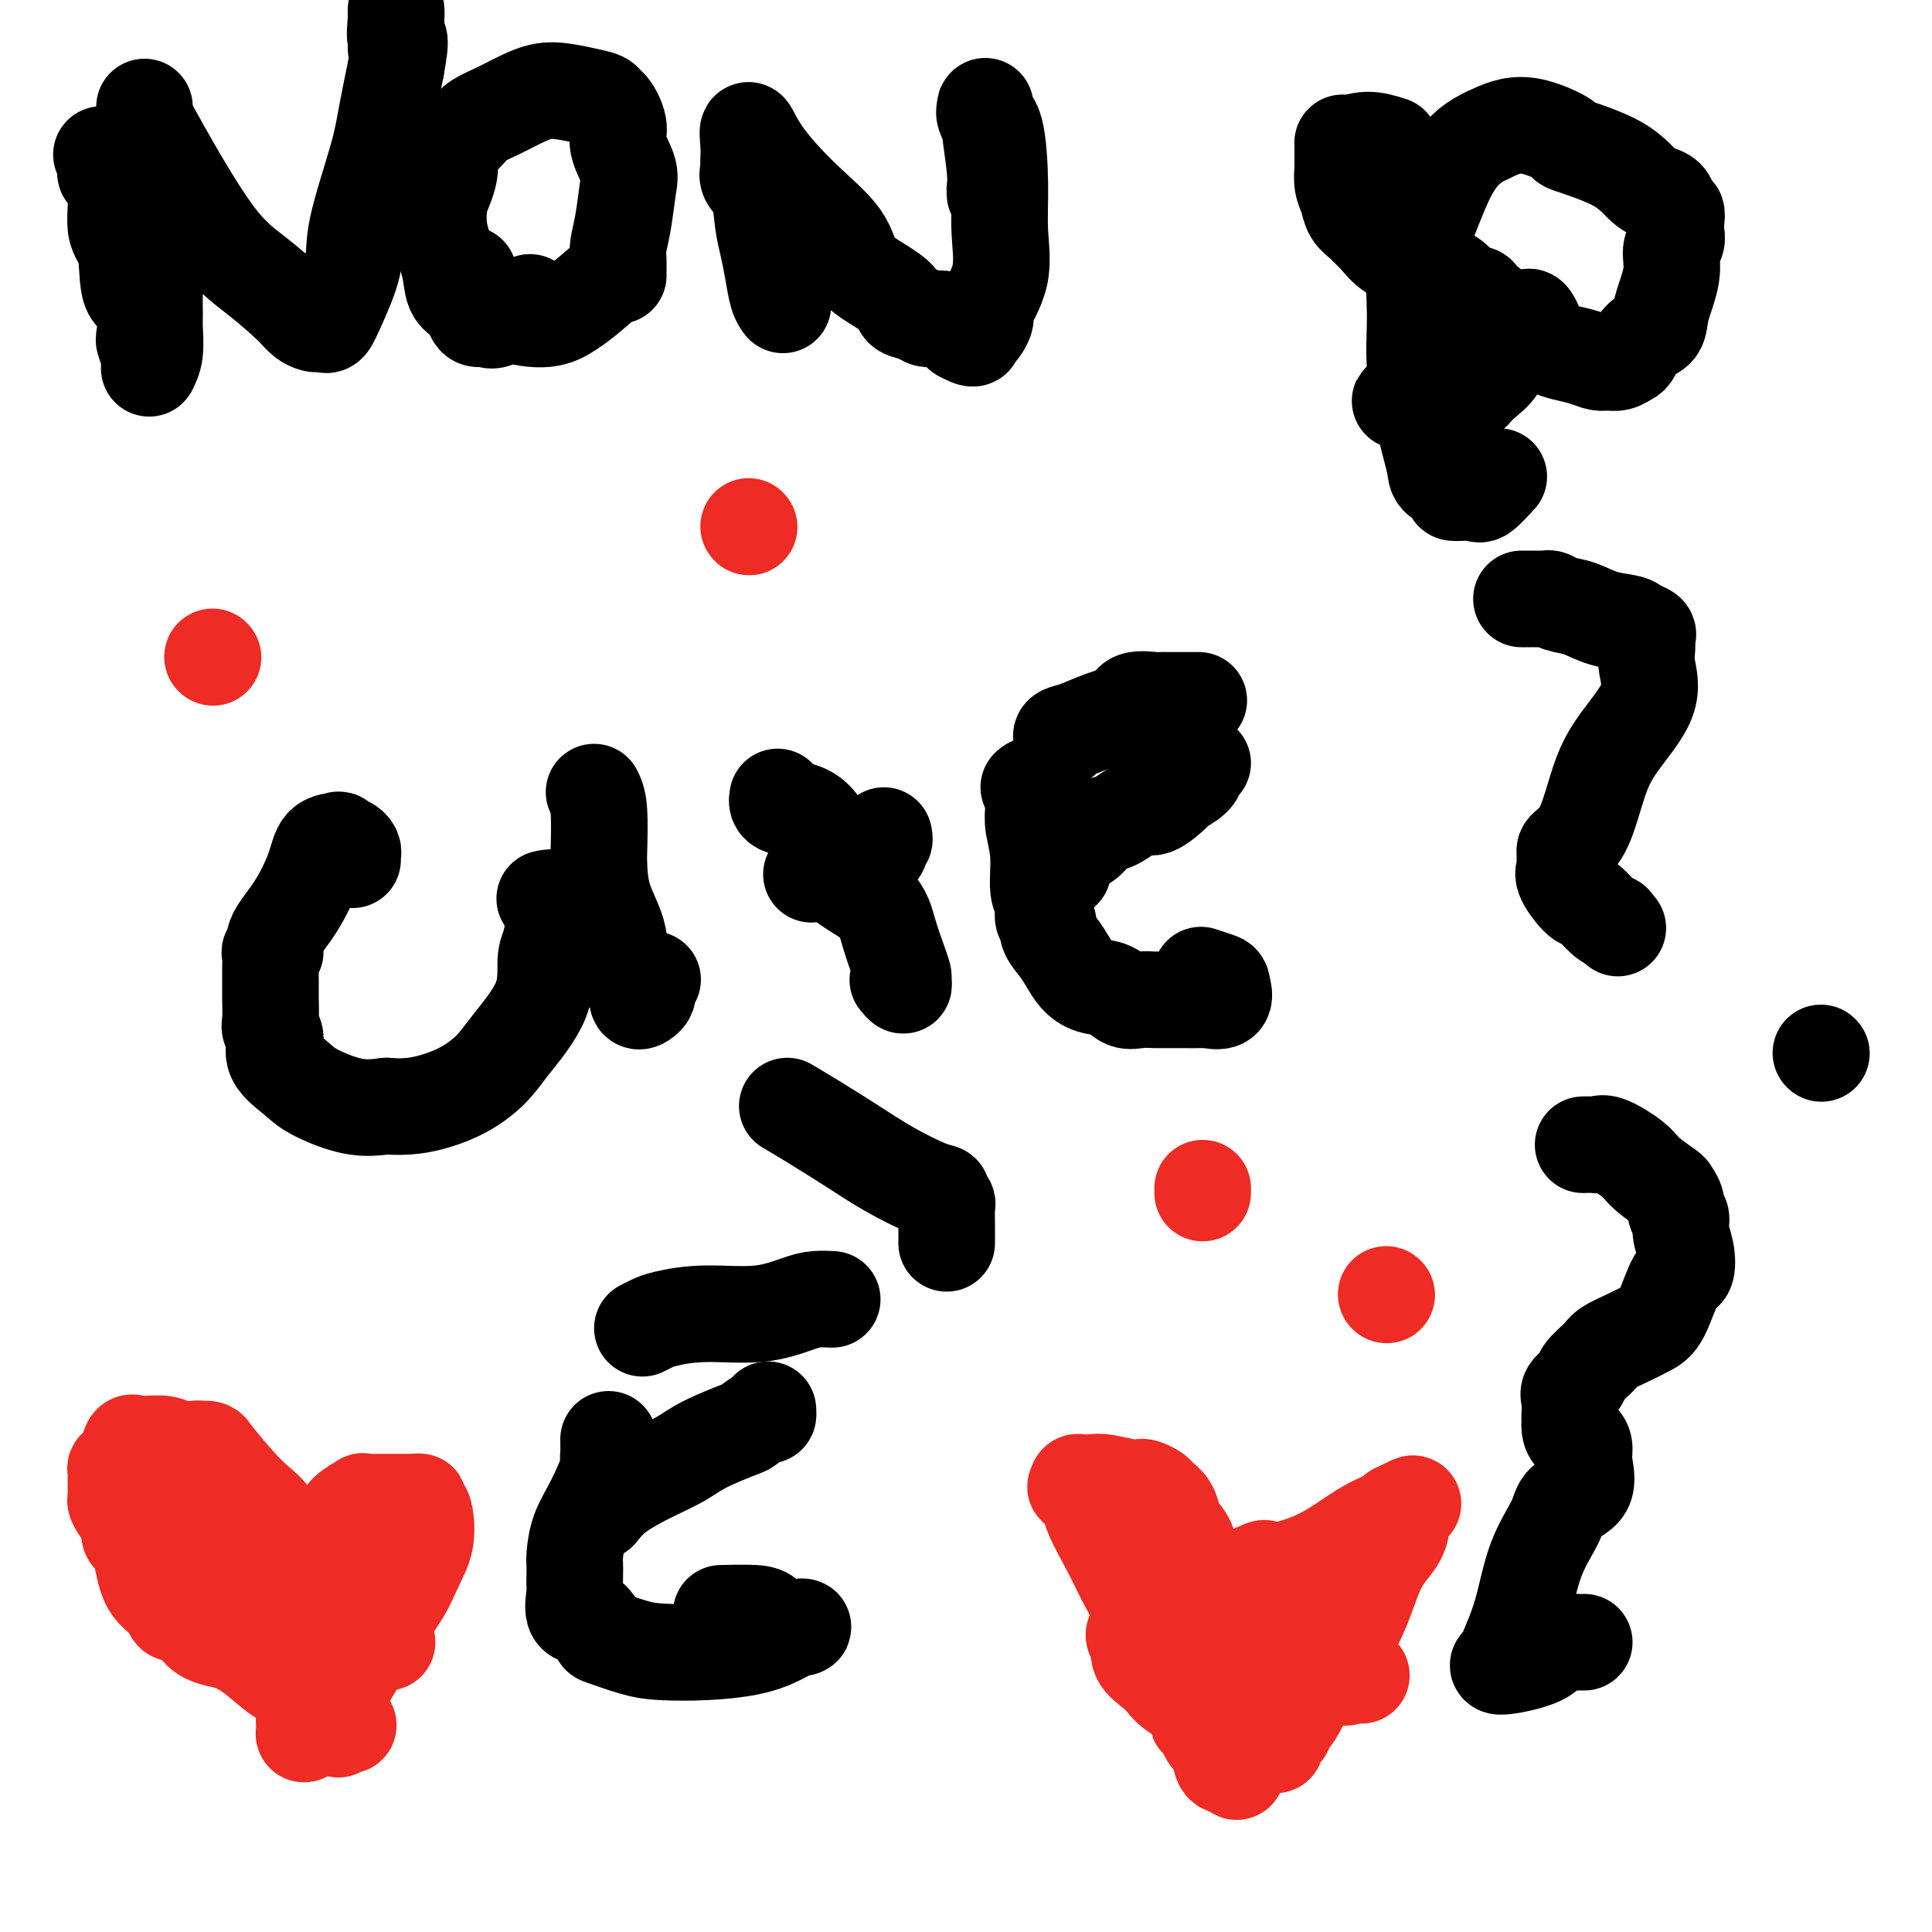
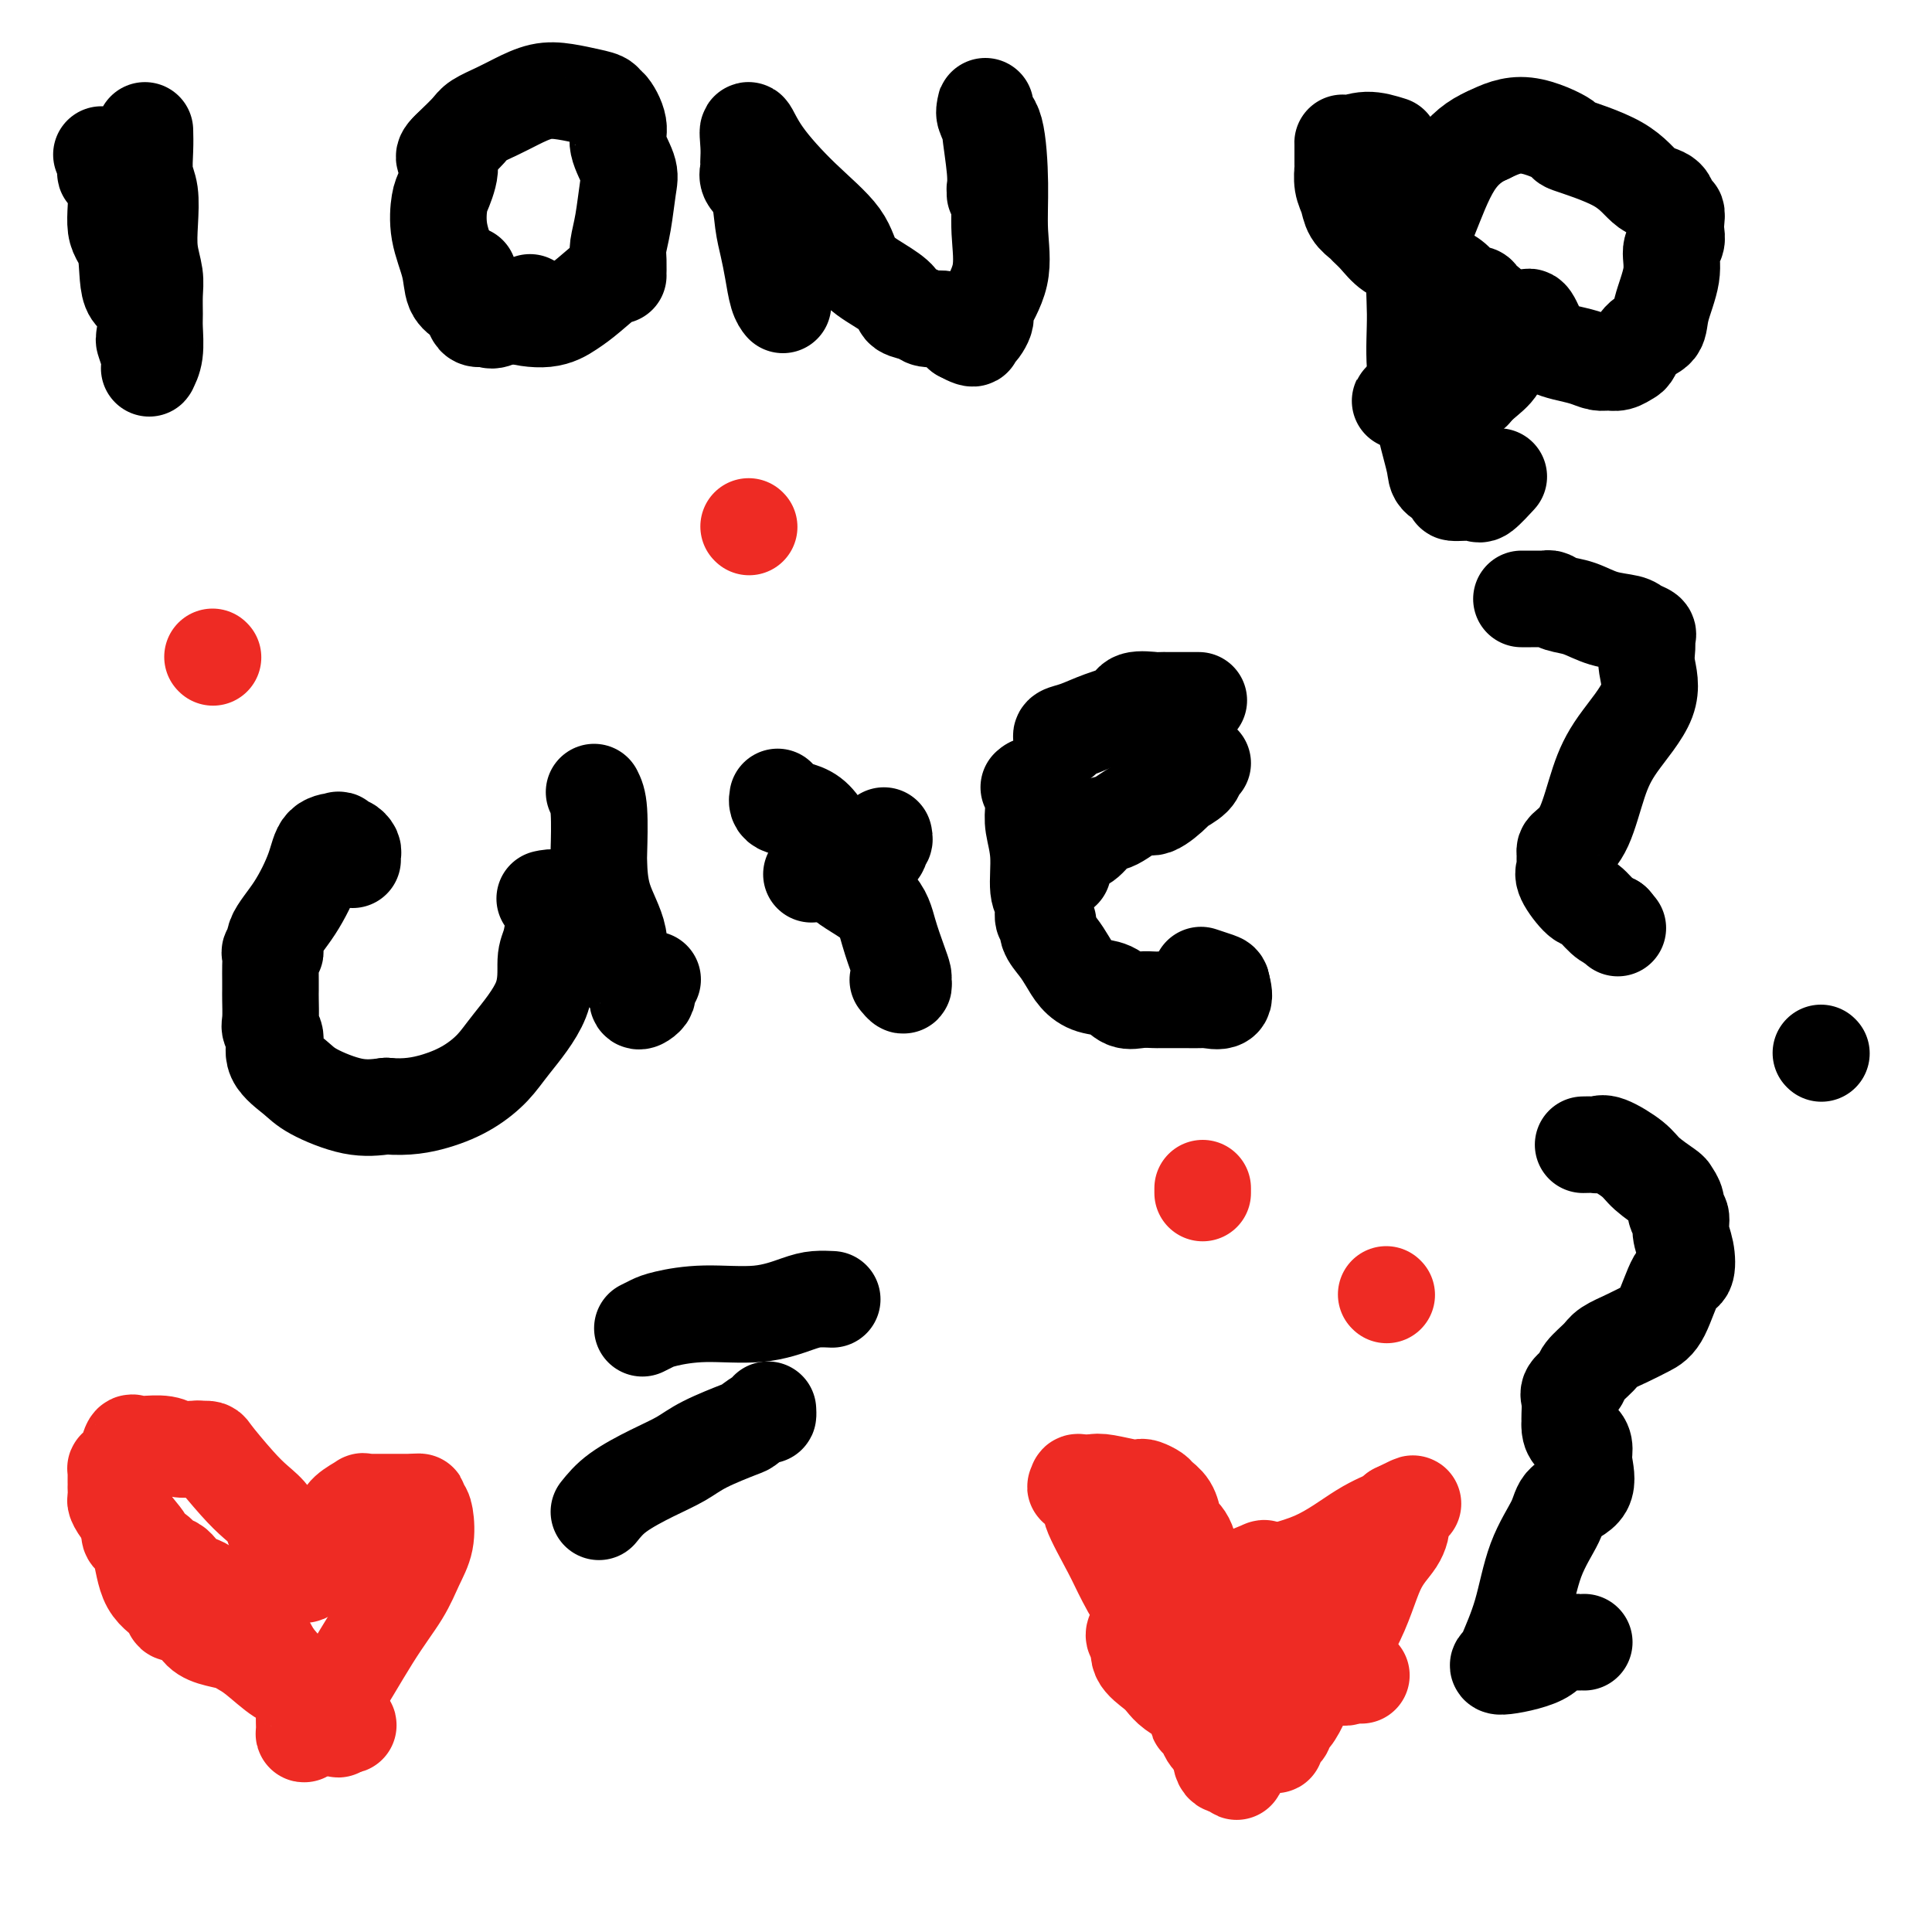
<svg xmlns="http://www.w3.org/2000/svg" viewBox="0 0 400 400" version="1.1">
  <g fill="none" stroke="#000000" stroke-width="20" stroke-linecap="round" stroke-linejoin="round">
    <path d="M21,32c0.488,1.187 0.975,2.374 1,3c0.025,0.626 -0.413,0.690 0,1c0.413,0.310 1.677,0.866 2,3c0.323,2.134 -0.295,5.847 0,8c0.295,2.153 1.504,2.746 2,5c0.496,2.254 0.280,6.171 1,8c0.720,1.829 2.375,1.571 3,3c0.625,1.429 0.220,4.543 0,6c-0.220,1.457 -0.255,1.255 0,2c0.255,0.745 0.799,2.436 1,3c0.201,0.564 0.058,0.001 0,0c-0.058,-0.001 -0.030,0.561 0,1c0.030,0.439 0.061,0.754 0,1c-0.061,0.246 -0.213,0.422 0,0c0.213,-0.422 0.790,-1.441 1,-3c0.210,-1.559 0.053,-3.658 0,-5c-0.053,-1.342 -0.000,-1.928 0,-3c0.000,-1.072 -0.051,-2.629 0,-4c0.051,-1.371 0.206,-2.557 0,-4c-0.206,-1.443 -0.773,-3.145 -1,-5c-0.227,-1.855 -0.113,-3.865 0,-6c0.113,-2.135 0.226,-4.397 0,-6c-0.226,-1.603 -0.792,-2.547 -1,-4c-0.208,-1.453 -0.060,-3.415 0,-5c0.060,-1.585 0.030,-2.792 0,-4" />
-     <path d="M30,27c-0.157,-7.881 -0.050,-4.083 0,-3c0.050,1.083 0.044,-0.547 0,-1c-0.044,-0.453 -0.125,0.273 0,1c0.125,0.727 0.456,1.455 3,6c2.544,4.545 7.301,12.906 11,18c3.699,5.094 6.339,6.920 9,9c2.661,2.080 5.343,4.413 7,6c1.657,1.587 2.289,2.427 3,3c0.711,0.573 1.501,0.877 2,1c0.499,0.123 0.705,0.064 1,0c0.295,-0.064 0.678,-0.133 1,0c0.322,0.133 0.583,0.467 1,0c0.417,-0.467 0.990,-1.733 2,-4c1.010,-2.267 2.459,-5.533 3,-8c0.541,-2.467 0.176,-4.136 1,-8c0.824,-3.864 2.837,-9.925 4,-14c1.163,-4.075 1.475,-6.164 2,-9c0.525,-2.836 1.262,-6.418 2,-10" />
-     <path d="M82,14c1.392,-7.496 0.373,-5.735 0,-6c-0.373,-0.265 -0.100,-2.555 0,-4c0.100,-1.445 0.027,-2.044 0,-2c-0.027,0.044 -0.007,0.730 0,1c0.007,0.270 0.002,0.124 0,1c-0.002,0.876 -0.001,2.774 0,4c0.001,1.226 0.000,1.779 0,2c-0.000,0.221 -0.000,0.111 0,0" />
    <path d="M97,57c0.021,-0.195 0.043,-0.390 0,0c-0.043,0.390 -0.149,1.366 0,2c0.149,0.634 0.554,0.925 1,1c0.446,0.075 0.934,-0.065 1,0c0.066,0.065 -0.290,0.334 0,1c0.290,0.666 1.225,1.728 2,2c0.775,0.272 1.391,-0.246 2,0c0.609,0.246 1.211,1.255 3,2c1.789,0.745 4.767,1.225 7,1c2.233,-0.225 3.723,-1.155 5,-2c1.277,-0.845 2.341,-1.604 4,-3c1.659,-1.396 3.911,-3.430 5,-4c1.089,-0.570 1.013,0.325 1,0c-0.013,-0.325 0.037,-1.870 0,-3c-0.037,-1.130 -0.162,-1.846 0,-3c0.162,-1.154 0.609,-2.747 1,-5c0.391,-2.253 0.725,-5.165 1,-7c0.275,-1.835 0.490,-2.592 0,-4c-0.490,-1.408 -1.684,-3.466 -2,-5c-0.316,-1.534 0.248,-2.543 0,-4c-0.248,-1.457 -1.307,-3.360 -2,-4c-0.693,-0.640 -1.020,-0.015 -1,0c0.020,0.015 0.386,-0.578 0,-1c-0.386,-0.422 -1.522,-0.671 -3,-1c-1.478,-0.329 -3.296,-0.737 -5,-1c-1.704,-0.263 -3.295,-0.381 -5,0c-1.705,0.381 -3.525,1.261 -5,2c-1.475,0.739 -2.605,1.336 -4,2c-1.395,0.664 -3.054,1.394 -4,2c-0.946,0.606 -1.178,1.086 -2,2c-0.822,0.914 -2.235,2.261 -3,3c-0.765,0.739 -0.883,0.869 -1,1" />
    <path d="M93,31c-2.119,1.952 -0.417,1.834 0,3c0.417,1.166 -0.450,3.618 -1,5c-0.550,1.382 -0.782,1.694 -1,3c-0.218,1.306 -0.424,3.606 0,6c0.424,2.394 1.476,4.883 2,7c0.524,2.117 0.521,3.864 1,5c0.479,1.136 1.442,1.663 2,2c0.558,0.337 0.711,0.486 1,1c0.289,0.514 0.712,1.395 1,2c0.288,0.605 0.439,0.936 1,1c0.561,0.064 1.532,-0.137 2,0c0.468,0.137 0.434,0.614 2,0c1.566,-0.614 4.733,-2.318 6,-3c1.267,-0.682 0.633,-0.341 0,0" />
    <path d="M162,63c0.089,0.108 0.178,0.215 0,0c-0.178,-0.215 -0.624,-0.753 -1,-2c-0.376,-1.247 -0.683,-3.201 -1,-5c-0.317,-1.799 -0.645,-3.441 -1,-5c-0.355,-1.559 -0.736,-3.034 -1,-5c-0.264,-1.966 -0.411,-4.423 -1,-6c-0.589,-1.577 -1.622,-2.272 -2,-3c-0.378,-0.728 -0.103,-1.488 0,-2c0.103,-0.512 0.033,-0.777 0,-1c-0.033,-0.223 -0.028,-0.404 0,-1c0.028,-0.596 0.081,-1.606 0,-3c-0.081,-1.394 -0.295,-3.171 0,-3c0.295,0.171 1.099,2.289 3,5c1.901,2.711 4.899,6.014 8,9c3.101,2.986 6.307,5.654 8,8c1.693,2.346 1.875,4.368 3,6c1.125,1.632 3.192,2.872 5,4c1.808,1.128 3.356,2.144 4,3c0.644,0.856 0.385,1.552 1,2c0.615,0.448 2.104,0.648 3,1c0.896,0.352 1.199,0.857 2,1c0.801,0.143 2.100,-0.077 3,0c0.900,0.077 1.400,0.451 2,1c0.600,0.549 1.300,1.275 2,2" />
    <path d="M199,69c3.832,2.120 2.411,0.419 2,0c-0.411,-0.419 0.187,0.443 1,0c0.813,-0.443 1.840,-2.191 2,-3c0.160,-0.809 -0.547,-0.679 0,-2c0.547,-1.321 2.349,-4.093 3,-7c0.651,-2.907 0.150,-5.949 0,-9c-0.150,-3.051 0.051,-6.111 0,-10c-0.051,-3.889 -0.355,-8.606 -1,-11c-0.645,-2.394 -1.633,-2.465 -2,-3c-0.367,-0.535 -0.113,-1.534 0,-2c0.113,-0.466 0.087,-0.400 0,0c-0.087,0.400 -0.233,1.134 0,2c0.233,0.866 0.847,1.863 1,2c0.153,0.137 -0.155,-0.587 0,1c0.155,1.587 0.774,5.483 1,8c0.226,2.517 0.061,3.654 0,4c-0.061,0.346 -0.016,-0.099 0,0c0.016,0.099 0.005,0.743 0,1c-0.005,0.257 -0.002,0.129 0,0" />
    <path d="M288,30c-1.691,-0.527 -3.381,-1.055 -5,-1c-1.619,0.055 -3.166,0.692 -4,1c-0.834,0.308 -0.957,0.288 -1,0c-0.043,-0.288 -0.008,-0.843 0,0c0.008,0.843 -0.010,3.083 0,4c0.010,0.917 0.048,0.512 0,1c-0.048,0.488 -0.182,1.871 0,3c0.182,1.129 0.681,2.006 1,3c0.319,0.994 0.458,2.105 1,3c0.542,0.895 1.487,1.575 2,2c0.513,0.425 0.593,0.595 1,1c0.407,0.405 1.139,1.045 2,2c0.861,0.955 1.850,2.226 3,3c1.150,0.774 2.460,1.053 5,2c2.540,0.947 6.310,2.563 8,4c1.690,1.437 1.300,2.695 2,3c0.700,0.305 2.492,-0.341 3,0c0.508,0.341 -0.266,1.671 0,2c0.266,0.329 1.574,-0.341 2,0c0.426,0.341 -0.030,1.694 0,2c0.030,0.306 0.547,-0.435 1,0c0.453,0.435 0.844,2.045 1,3c0.156,0.955 0.078,1.253 0,2c-0.078,0.747 -0.155,1.942 0,3c0.155,1.058 0.542,1.977 0,3c-0.542,1.023 -2.012,2.149 -3,3c-0.988,0.851 -1.494,1.425 -2,2" />
    <path d="M305,81c-1.540,1.226 -2.888,1.793 -4,2c-1.112,0.207 -1.986,0.056 -3,0c-1.014,-0.056 -2.167,-0.015 -3,0c-0.833,0.015 -1.345,0.004 -2,0c-0.655,-0.004 -1.452,-0.000 -2,0c-0.548,0.000 -0.847,-0.004 -1,0c-0.153,0.004 -0.160,0.015 0,0c0.160,-0.015 0.486,-0.056 1,0c0.514,0.056 1.215,0.207 2,0c0.785,-0.207 1.653,-0.774 2,-1c0.347,-0.226 0.174,-0.113 0,0" />
    <path d="M315,66c0.358,0.107 0.717,0.214 1,0c0.283,-0.214 0.491,-0.748 1,0c0.509,0.748 1.319,2.779 2,4c0.681,1.221 1.232,1.633 2,2c0.768,0.367 1.753,0.688 3,1c1.247,0.312 2.758,0.616 4,1c1.242,0.384 2.216,0.848 3,1c0.784,0.152 1.377,-0.008 2,0c0.623,0.008 1.274,0.183 2,0c0.726,-0.183 1.527,-0.724 2,-1c0.473,-0.276 0.618,-0.288 1,-1c0.382,-0.712 1.001,-2.124 2,-3c0.999,-0.876 2.376,-1.218 3,-2c0.624,-0.782 0.493,-2.005 1,-4c0.507,-1.995 1.652,-4.760 2,-7c0.348,-2.240 -0.102,-3.953 0,-5c0.102,-1.047 0.756,-1.426 1,-2c0.244,-0.574 0.079,-1.341 0,-2c-0.079,-0.659 -0.071,-1.210 0,-2c0.071,-0.790 0.207,-1.820 0,-2c-0.207,-0.180 -0.755,0.491 -1,0c-0.245,-0.491 -0.185,-2.142 -1,-3c-0.815,-0.858 -2.505,-0.922 -4,-2c-1.495,-1.078 -2.796,-3.170 -6,-5c-3.204,-1.830 -8.313,-3.398 -10,-4c-1.687,-0.602 0.046,-0.239 -1,-1c-1.046,-0.761 -4.870,-2.646 -8,-3c-3.130,-0.354 -5.565,0.823 -8,2" />
    <path d="M308,28c-2.569,1.109 -4.991,2.881 -7,6c-2.009,3.119 -3.605,7.584 -5,11c-1.395,3.416 -2.591,5.783 -3,9c-0.409,3.217 -0.032,7.285 0,11c0.032,3.715 -0.280,7.079 0,11c0.280,3.921 1.153,8.400 2,12c0.847,3.600 1.666,6.323 2,8c0.334,1.677 0.181,2.309 1,3c0.819,0.691 2.609,1.442 3,2c0.391,0.558 -0.617,0.924 0,1c0.617,0.076 2.859,-0.137 4,0c1.141,0.137 1.182,0.624 2,0c0.818,-0.624 2.412,-2.360 3,-3c0.588,-0.640 0.168,-0.183 0,0c-0.168,0.183 -0.084,0.091 0,0" />
    <path d="M73,178c-0.025,-0.342 -0.050,-0.684 0,-1c0.050,-0.316 0.174,-0.607 0,-1c-0.174,-0.393 -0.645,-0.889 -1,-1c-0.355,-0.111 -0.593,0.165 -1,0c-0.407,-0.165 -0.981,-0.769 -1,-1c-0.019,-0.231 0.519,-0.088 0,0c-0.519,0.088 -2.096,0.122 -3,1c-0.904,0.878 -1.136,2.599 -2,5c-0.864,2.401 -2.361,5.483 -4,8c-1.639,2.517 -3.420,4.469 -4,6c-0.580,1.531 0.041,2.640 0,3c-0.041,0.360 -0.743,-0.030 -1,0c-0.257,0.030 -0.069,0.481 0,1c0.069,0.519 0.019,1.105 0,2c-0.019,0.895 -0.006,2.099 0,3c0.006,0.901 0.006,1.500 0,2c-0.006,0.500 -0.019,0.902 0,2c0.019,1.098 0.071,2.892 0,4c-0.071,1.108 -0.263,1.531 0,2c0.263,0.469 0.981,0.984 1,2c0.019,1.016 -0.661,2.532 0,4c0.661,1.468 2.662,2.888 4,4c1.338,1.112 2.014,1.915 4,3c1.986,1.085 5.282,2.453 8,3c2.718,0.547 4.859,0.274 7,0" />
    <path d="M80,229c4.231,0.368 7.310,-0.211 10,-1c2.690,-0.789 4.993,-1.786 7,-3c2.007,-1.214 3.718,-2.643 5,-4c1.282,-1.357 2.137,-2.642 4,-5c1.863,-2.358 4.736,-5.788 6,-9c1.264,-3.212 0.920,-6.206 1,-8c0.080,-1.794 0.585,-2.390 1,-4c0.415,-1.610 0.740,-4.236 1,-6c0.260,-1.764 0.455,-2.667 0,-3c-0.455,-0.333 -1.558,-0.095 -2,0c-0.442,0.095 -0.221,0.048 0,0" />
    <path d="M123,164c0.421,0.833 0.843,1.666 1,4c0.157,2.334 0.051,6.170 0,8c-0.051,1.830 -0.045,1.655 0,3c0.045,1.345 0.130,4.210 1,7c0.870,2.790 2.524,5.506 3,8c0.476,2.494 -0.227,4.767 0,6c0.227,1.233 1.384,1.428 2,2c0.616,0.572 0.691,1.523 1,2c0.309,0.477 0.852,0.480 1,1c0.148,0.520 -0.100,1.558 0,2c0.100,0.442 0.549,0.290 1,0c0.451,-0.290 0.904,-0.717 1,-1c0.096,-0.283 -0.167,-0.422 0,-1c0.167,-0.578 0.762,-1.594 1,-2c0.238,-0.406 0.119,-0.203 0,0" />
    <path d="M161,165c-0.138,0.791 -0.276,1.581 1,2c1.276,0.419 3.966,0.466 6,2c2.034,1.534 3.413,4.557 4,7c0.587,2.443 0.382,4.308 2,6c1.618,1.692 5.060,3.212 7,5c1.940,1.788 2.377,3.843 3,6c0.623,2.157 1.431,4.417 2,6c0.569,1.583 0.898,2.491 1,3c0.102,0.509 -0.024,0.621 0,1c0.024,0.379 0.199,1.025 0,1c-0.199,-0.025 -0.771,-0.721 -1,-1c-0.229,-0.279 -0.114,-0.139 0,0" />
    <path d="M168,181c1.087,-0.446 2.174,-0.893 3,-1c0.826,-0.107 1.390,0.125 2,0c0.610,-0.125 1.267,-0.607 2,-1c0.733,-0.393 1.542,-0.696 2,-1c0.458,-0.304 0.567,-0.607 1,-1c0.433,-0.393 1.192,-0.875 2,-1c0.808,-0.125 1.667,0.106 2,0c0.333,-0.106 0.142,-0.551 0,-1c-0.142,-0.449 -0.234,-0.904 0,-1c0.234,-0.096 0.794,0.166 1,0c0.206,-0.166 0.059,-0.762 0,-1c-0.059,-0.238 -0.029,-0.119 0,0" />
    <path d="M213,163c0.414,-0.366 0.828,-0.733 1,0c0.172,0.733 0.103,2.565 0,4c-0.103,1.435 -0.239,2.472 0,4c0.239,1.528 0.853,3.546 1,6c0.147,2.454 -0.172,5.342 0,7c0.172,1.658 0.837,2.085 1,3c0.163,0.915 -0.174,2.317 0,3c0.174,0.683 0.861,0.648 1,1c0.139,0.352 -0.270,1.093 0,2c0.270,0.907 1.220,1.982 2,3c0.780,1.018 1.391,1.979 2,3c0.609,1.021 1.215,2.102 2,3c0.785,0.898 1.749,1.614 3,2c1.251,0.386 2.790,0.443 4,1c1.210,0.557 2.090,1.613 3,2c0.910,0.387 1.848,0.104 3,0c1.152,-0.104 2.516,-0.028 3,0c0.484,0.028 0.088,0.010 1,0c0.912,-0.010 3.131,-0.011 5,0c1.869,0.011 3.388,0.034 4,0c0.612,-0.034 0.319,-0.124 1,0c0.681,0.124 2.338,0.464 3,0c0.662,-0.464 0.331,-1.732 0,-3" />
    <path d="M253,204c-0.048,-0.631 -0.167,-0.708 -1,-1c-0.833,-0.292 -2.381,-0.798 -3,-1c-0.619,-0.202 -0.310,-0.101 0,0" />
    <path d="M220,180c0.055,0.173 0.111,0.347 0,0c-0.111,-0.347 -0.388,-1.214 0,-2c0.388,-0.786 1.442,-1.489 2,-2c0.558,-0.511 0.622,-0.828 1,-1c0.378,-0.172 1.072,-0.197 2,-1c0.928,-0.803 2.092,-2.384 3,-3c0.908,-0.616 1.561,-0.269 3,-1c1.439,-0.731 3.664,-2.541 5,-3c1.336,-0.459 1.783,0.435 3,0c1.217,-0.435 3.206,-2.197 4,-3c0.794,-0.803 0.395,-0.646 1,-1c0.605,-0.354 2.213,-1.218 3,-2c0.787,-0.782 0.751,-1.481 1,-2c0.249,-0.519 0.781,-0.857 1,-1c0.219,-0.143 0.125,-0.091 0,0c-0.125,0.091 -0.281,0.220 -1,0c-0.719,-0.220 -2.001,-0.790 -3,-1c-0.999,-0.210 -1.714,-0.060 -2,0c-0.286,0.060 -0.143,0.030 0,0" />
    <path d="M220,153c-0.227,-0.358 -0.453,-0.716 0,-1c0.453,-0.284 1.586,-0.493 3,-1c1.414,-0.507 3.109,-1.313 5,-2c1.891,-0.687 3.976,-1.256 5,-2c1.024,-0.744 0.985,-1.663 2,-2c1.015,-0.337 3.084,-0.090 4,0c0.916,0.090 0.678,0.024 1,0c0.322,-0.024 1.204,-0.006 2,0c0.796,0.006 1.506,0.002 2,0c0.494,-0.002 0.773,-0.000 1,0c0.227,0.000 0.401,0.000 1,0c0.599,-0.000 1.623,-0.000 2,0c0.377,0.000 0.108,0.000 0,0c-0.108,-0.000 -0.054,-0.000 0,0" />
-     <path d="M126,298c0.018,1.169 0.037,2.338 0,3c-0.037,0.662 -0.129,0.818 0,1c0.129,0.182 0.479,0.391 0,2c-0.479,1.609 -1.789,4.618 -3,7c-1.211,2.382 -2.325,4.138 -3,6c-0.675,1.862 -0.912,3.829 -1,5c-0.088,1.171 -0.026,1.544 0,2c0.026,0.456 0.016,0.995 0,2c-0.016,1.005 -0.039,2.476 0,3c0.039,0.524 0.139,0.100 0,1c-0.139,0.900 -0.516,3.123 0,4c0.516,0.877 1.926,0.406 3,1c1.074,0.594 1.813,2.251 2,3c0.187,0.749 -0.177,0.591 1,1c1.177,0.409 3.896,1.386 6,2c2.104,0.614 3.592,0.865 6,1c2.408,0.135 5.734,0.155 9,0c3.266,-0.155 6.470,-0.485 9,-1c2.530,-0.515 4.385,-1.216 6,-2c1.615,-0.784 2.992,-1.650 4,-2c1.008,-0.350 1.649,-0.185 1,0c-0.649,0.185 -2.588,0.389 -4,0c-1.412,-0.389 -2.296,-1.372 -3,-2c-0.704,-0.628 -1.228,-0.900 -3,-1c-1.772,-0.100 -4.792,-0.029 -6,0c-1.208,0.029 -0.604,0.014 0,0" />
    <path d="M124,313c1.054,-1.311 2.108,-2.621 4,-4c1.892,-1.379 4.624,-2.826 7,-4c2.376,-1.174 4.398,-2.074 6,-3c1.602,-0.926 2.783,-1.879 5,-3c2.217,-1.121 5.470,-2.409 7,-3c1.530,-0.591 1.338,-0.484 2,-1c0.662,-0.516 2.177,-1.654 3,-2c0.823,-0.346 0.952,0.099 1,0c0.048,-0.099 0.014,-0.743 0,-1c-0.014,-0.257 -0.007,-0.129 0,0" />
    <path d="M133,275c0.674,-0.344 1.349,-0.687 2,-1c0.651,-0.313 1.279,-0.595 3,-1c1.721,-0.405 4.535,-0.932 8,-1c3.465,-0.068 7.580,0.321 11,0c3.420,-0.321 6.143,-1.354 8,-2c1.857,-0.646 2.846,-0.905 4,-1c1.154,-0.095 2.473,-0.027 3,0c0.527,0.027 0.264,0.014 0,0" />
-     <path d="M163,229c1.392,0.823 2.783,1.645 5,3c2.217,1.355 5.258,3.242 8,5c2.742,1.758 5.183,3.389 8,5c2.817,1.611 6.009,3.204 8,4c1.991,0.796 2.782,0.795 3,1c0.218,0.205 -0.138,0.616 0,1c0.138,0.384 0.769,0.741 1,1c0.231,0.259 0.062,0.420 0,1c-0.062,0.580 -0.017,1.579 0,3c0.017,1.421 0.005,3.263 0,4c-0.005,0.737 -0.002,0.368 0,0" />
    <path d="M328,237c-0.203,0.005 -0.405,0.010 0,0c0.405,-0.010 1.419,-0.037 2,0c0.581,0.037 0.730,0.136 1,0c0.270,-0.136 0.660,-0.507 2,0c1.340,0.507 3.631,1.893 5,3c1.369,1.107 1.816,1.936 3,3c1.184,1.064 3.106,2.364 4,3c0.894,0.636 0.760,0.610 1,1c0.240,0.390 0.852,1.198 1,2c0.148,0.802 -0.169,1.599 0,2c0.169,0.401 0.825,0.406 1,1c0.175,0.594 -0.130,1.777 0,3c0.130,1.223 0.696,2.488 1,4c0.304,1.512 0.347,3.273 0,4c-0.347,0.727 -1.084,0.422 -2,2c-0.916,1.578 -2.012,5.041 -3,7c-0.988,1.959 -1.869,2.416 -3,3c-1.131,0.584 -2.511,1.297 -4,2c-1.489,0.703 -3.086,1.396 -4,2c-0.914,0.604 -1.145,1.119 -2,2c-0.855,0.881 -2.334,2.127 -3,3c-0.666,0.873 -0.518,1.372 -1,2c-0.482,0.628 -1.593,1.387 -2,2c-0.407,0.613 -0.109,1.082 0,2c0.109,0.918 0.029,2.286 0,3c-0.029,0.714 -0.008,0.776 0,1c0.008,0.224 0.004,0.612 0,1" />
    <path d="M325,295c-0.076,2.290 1.234,2.513 2,3c0.766,0.487 0.990,1.236 1,2c0.010,0.764 -0.192,1.543 0,3c0.192,1.457 0.779,3.594 0,5c-0.779,1.406 -2.923,2.082 -4,3c-1.077,0.918 -1.085,2.077 -2,4c-0.915,1.923 -2.736,4.611 -4,8c-1.264,3.389 -1.971,7.478 -3,11c-1.029,3.522 -2.379,6.477 -3,8c-0.621,1.523 -0.512,1.613 -1,2c-0.488,0.387 -1.573,1.070 0,1c1.573,-0.070 5.805,-0.894 8,-2c2.195,-1.106 2.354,-2.492 3,-3c0.646,-0.508 1.781,-0.136 2,0c0.219,0.136 -0.477,0.036 0,0c0.477,-0.036 2.128,-0.010 3,0c0.872,0.010 0.966,0.003 1,0c0.034,-0.003 0.009,-0.001 0,0c-0.009,0.001 -0.003,0.000 0,0c0.003,-0.000 0.001,-0.000 0,0" />
    <path d="M315,124c0.756,-0.001 1.511,-0.001 2,0c0.489,0.001 0.710,0.004 1,0c0.290,-0.004 0.649,-0.013 1,0c0.351,0.013 0.693,0.049 1,0c0.307,-0.049 0.579,-0.182 1,0c0.421,0.182 0.990,0.679 2,1c1.010,0.321 2.460,0.467 4,1c1.540,0.533 3.169,1.452 5,2c1.831,0.548 3.864,0.726 5,1c1.136,0.274 1.375,0.644 2,1c0.625,0.356 1.637,0.699 2,1c0.363,0.301 0.078,0.560 0,1c-0.078,0.440 0.051,1.061 0,2c-0.051,0.939 -0.281,2.197 0,4c0.281,1.803 1.074,4.150 0,7c-1.074,2.850 -4.015,6.203 -6,9c-1.985,2.797 -3.015,5.039 -4,8c-0.985,2.961 -1.924,6.643 -3,9c-1.076,2.357 -2.288,3.391 -3,4c-0.712,0.609 -0.926,0.794 -1,1c-0.074,0.206 -0.010,0.434 0,1c0.010,0.566 -0.035,1.469 0,2c0.035,0.531 0.148,0.688 0,1c-0.148,0.312 -0.559,0.777 0,2c0.559,1.223 2.088,3.204 3,4c0.912,0.796 1.207,0.407 2,1c0.793,0.593 2.084,2.170 3,3c0.916,0.830 1.458,0.915 2,1" />
    <path d="M334,191c1.667,2.000 0.833,1.000 0,0" />
    <path d="M377,218c0.000,0.000 0.100,0.100 0.1,0.1" />
  </g>
  <g fill="none" stroke="#EE2B24" stroke-width="20" stroke-linecap="round" stroke-linejoin="round">
    <path d="M27,315c-0.014,0.329 -0.028,0.657 0,1c0.028,0.343 0.099,0.700 0,1c-0.099,0.300 -0.369,0.544 0,1c0.369,0.456 1.377,1.125 2,3c0.623,1.875 0.862,4.957 2,7c1.138,2.043 3.174,3.048 4,4c0.826,0.952 0.441,1.852 1,2c0.559,0.148 2.061,-0.455 3,0c0.939,0.455 1.316,1.968 2,3c0.684,1.032 1.674,1.583 3,2c1.326,0.417 2.987,0.699 4,1c1.013,0.301 1.378,0.622 2,1c0.622,0.378 1.501,0.812 3,2c1.499,1.188 3.619,3.129 5,4c1.381,0.871 2.022,0.670 3,1c0.978,0.330 2.294,1.189 3,2c0.706,0.811 0.802,1.574 1,2c0.198,0.426 0.498,0.515 1,1c0.502,0.485 1.206,1.365 2,2c0.794,0.635 1.677,1.026 2,1c0.323,-0.026 0.087,-0.469 0,0c-0.087,0.469 -0.025,1.848 0,2c0.025,0.152 0.012,-0.924 0,-2" />
    <path d="M70,356c4.992,3.207 -0.029,-0.776 -3,-3c-2.971,-2.224 -3.891,-2.687 -6,-5c-2.109,-2.313 -5.408,-6.474 -8,-9c-2.592,-2.526 -4.478,-3.418 -6,-5c-1.522,-1.582 -2.682,-3.855 -4,-5c-1.318,-1.145 -2.796,-1.162 -4,-2c-1.204,-0.838 -2.133,-2.497 -3,-3c-0.867,-0.503 -1.671,0.151 -2,0c-0.329,-0.151 -0.183,-1.105 -1,-2c-0.817,-0.895 -2.597,-1.730 -3,-2c-0.403,-0.270 0.572,0.025 0,-1c-0.572,-1.025 -2.689,-3.370 -4,-5c-1.311,-1.630 -1.815,-2.545 -2,-3c-0.185,-0.455 -0.049,-0.451 0,-1c0.049,-0.549 0.013,-1.652 0,-2c-0.013,-0.348 -0.003,0.061 0,0c0.003,-0.061 0.000,-0.590 0,-1c-0.000,-0.410 0.003,-0.702 0,-1c-0.003,-0.298 -0.012,-0.602 0,-1c0.012,-0.398 0.045,-0.888 0,-1c-0.045,-0.112 -0.167,0.156 0,0c0.167,-0.156 0.623,-0.735 1,-1c0.377,-0.265 0.676,-0.214 1,-1c0.324,-0.786 0.674,-2.408 1,-3c0.326,-0.592 0.628,-0.155 1,0c0.372,0.155 0.814,0.027 1,0c0.186,-0.027 0.116,0.045 1,0c0.884,-0.045 2.721,-0.208 4,0c1.279,0.208 1.998,0.787 3,1c1.002,0.213 2.286,0.061 3,0c0.714,-0.061 0.857,-0.030 1,0" />
    <path d="M41,300c2.594,0.071 2.080,-0.250 3,1c0.920,1.250 3.276,4.072 5,6c1.724,1.928 2.816,2.964 4,4c1.184,1.036 2.459,2.074 3,3c0.541,0.926 0.349,1.741 1,3c0.651,1.259 2.146,2.962 3,4c0.854,1.038 1.069,1.410 1,2c-0.069,0.590 -0.421,1.399 0,2c0.421,0.601 1.615,0.996 2,1c0.385,0.004 -0.040,-0.383 0,-1c0.040,-0.617 0.544,-1.465 1,-2c0.456,-0.535 0.864,-0.756 2,-2c1.136,-1.244 3.001,-3.510 4,-5c0.999,-1.490 1.131,-2.203 2,-3c0.869,-0.797 2.475,-1.678 3,-2c0.525,-0.322 -0.033,-0.086 0,0c0.033,0.086 0.655,0.023 1,0c0.345,-0.023 0.413,-0.006 1,0c0.587,0.006 1.692,0.002 2,0c0.308,-0.002 -0.180,-0.000 0,0c0.180,0.000 1.028,0.000 2,0c0.972,-0.000 2.069,-0.000 3,0c0.931,0.000 1.694,0.000 2,0c0.306,-0.000 0.153,-0.000 0,0" />
    <path d="M86,311c1.656,-0.046 0.294,-0.159 0,0c-0.294,0.159 0.478,0.592 1,1c0.522,0.408 0.794,0.793 1,2c0.206,1.207 0.347,3.238 0,5c-0.347,1.762 -1.183,3.256 -2,5c-0.817,1.744 -1.616,3.738 -3,6c-1.384,2.262 -3.355,4.791 -6,9c-2.645,4.209 -5.965,10.097 -8,13c-2.035,2.903 -2.784,2.820 -3,3c-0.216,0.180 0.100,0.621 0,1c-0.100,0.379 -0.616,0.695 -1,1c-0.384,0.305 -0.637,0.599 -1,1c-0.363,0.401 -0.836,0.909 -1,1c-0.164,0.091 -0.020,-0.236 0,-1c0.020,-0.764 -0.085,-1.966 0,-3c0.085,-1.034 0.360,-1.901 0,-3c-0.360,-1.099 -1.354,-2.428 -2,-3c-0.646,-0.572 -0.943,-0.385 -2,-2c-1.057,-1.615 -2.873,-5.033 -4,-7c-1.127,-1.967 -1.563,-2.484 -2,-3" />
-     <path d="M53,337c-2.615,-4.635 -3.652,-5.722 -5,-7c-1.348,-1.278 -3.008,-2.749 -4,-4c-0.992,-1.251 -1.317,-2.284 -2,-3c-0.683,-0.716 -1.724,-1.114 -2,-2c-0.276,-0.886 0.212,-2.259 0,-3c-0.212,-0.741 -1.126,-0.848 -1,0c0.126,0.848 1.291,2.653 2,3c0.709,0.347 0.962,-0.765 3,0c2.038,0.765 5.862,3.406 10,6c4.138,2.594 8.591,5.140 12,7c3.409,1.860 5.775,3.034 8,4c2.225,0.966 4.308,1.723 5,2c0.692,0.277 -0.006,0.075 0,0c0.006,-0.075 0.716,-0.021 1,0c0.284,0.021 0.142,0.011 0,0" />
    <path d="M262,326c0.172,-0.447 0.344,-0.894 0,-1c-0.344,-0.106 -1.205,0.129 -1,0c0.205,-0.129 1.477,-0.621 0,0c-1.477,0.621 -5.701,2.355 -8,3c-2.299,0.645 -2.672,0.200 -4,1c-1.328,0.800 -3.611,2.845 -6,4c-2.389,1.155 -4.884,1.421 -6,2c-1.116,0.579 -0.851,1.470 -1,2c-0.149,0.530 -0.710,0.698 -1,1c-0.290,0.302 -0.310,0.738 0,1c0.310,0.262 0.949,0.349 1,1c0.051,0.651 -0.487,1.865 0,3c0.487,1.135 2.000,2.189 3,3c1.000,0.811 1.487,1.378 2,2c0.513,0.622 1.052,1.297 2,2c0.948,0.703 2.306,1.433 3,2c0.694,0.567 0.725,0.973 1,1c0.275,0.027 0.794,-0.323 1,0c0.206,0.323 0.099,1.319 0,2c-0.099,0.681 -0.192,1.049 0,1c0.192,-0.049 0.667,-0.513 1,0c0.333,0.513 0.524,2.004 1,3c0.476,0.996 1.238,1.498 2,2" />
    <path d="M252,361c2.879,3.608 1.577,1.128 1,1c-0.577,-0.128 -0.428,2.095 0,3c0.428,0.905 1.134,0.494 2,1c0.866,0.506 1.893,1.931 0,-1c-1.893,-2.931 -6.707,-10.218 -9,-15c-2.293,-4.782 -2.066,-7.058 -3,-9c-0.934,-1.942 -3.028,-3.551 -5,-6c-1.972,-2.449 -3.822,-5.740 -5,-8c-1.178,-2.260 -1.685,-3.491 -3,-6c-1.315,-2.509 -3.439,-6.298 -4,-8c-0.561,-1.702 0.440,-1.318 0,-2c-0.440,-0.682 -2.322,-2.431 -3,-3c-0.678,-0.569 -0.151,0.043 0,0c0.151,-0.043 -0.075,-0.742 0,-1c0.075,-0.258 0.450,-0.074 1,0c0.550,0.074 1.275,0.037 2,0" />
    <path d="M226,307c0.870,-0.214 1.547,-0.250 3,0c1.453,0.250 3.684,0.788 5,1c1.316,0.212 1.718,0.100 2,0c0.282,-0.100 0.443,-0.189 1,0c0.557,0.189 1.510,0.656 2,1c0.490,0.344 0.516,0.567 1,1c0.484,0.433 1.425,1.077 2,2c0.575,0.923 0.785,2.125 1,3c0.215,0.875 0.436,1.422 1,2c0.564,0.578 1.471,1.186 2,3c0.529,1.814 0.681,4.832 1,6c0.319,1.168 0.804,0.484 1,1c0.196,0.516 0.104,2.230 0,3c-0.104,0.770 -0.218,0.595 0,1c0.218,0.405 0.769,1.388 1,2c0.231,0.612 0.144,0.851 0,1c-0.144,0.149 -0.344,0.206 0,0c0.344,-0.206 1.230,-0.675 3,-2c1.770,-1.325 4.422,-3.507 8,-5c3.578,-1.493 8.083,-2.297 12,-4c3.917,-1.703 7.247,-4.305 10,-6c2.753,-1.695 4.929,-2.484 6,-3c1.071,-0.516 1.035,-0.758 1,-1" />
    <path d="M289,313c6.412,-3.166 2.442,-1.079 1,0c-1.442,1.079 -0.358,1.152 0,2c0.358,0.848 -0.011,2.470 -1,4c-0.989,1.530 -2.597,2.968 -4,6c-1.403,3.032 -2.600,7.658 -5,12c-2.400,4.342 -6.001,8.400 -8,11c-1.999,2.600 -2.395,3.742 -3,5c-0.605,1.258 -1.420,2.632 -2,3c-0.580,0.368 -0.924,-0.268 -1,0c-0.076,0.268 0.118,1.442 0,2c-0.118,0.558 -0.547,0.500 -1,1c-0.453,0.500 -0.930,1.558 -1,2c-0.070,0.442 0.266,0.269 0,0c-0.266,-0.269 -1.133,-0.635 -2,-1" />
    <path d="M262,360c-2.894,3.286 -1.128,0.001 -1,-2c0.128,-2.001 -1.382,-2.717 -3,-6c-1.618,-3.283 -3.343,-9.135 -5,-12c-1.657,-2.865 -3.247,-2.745 -4,-3c-0.753,-0.255 -0.668,-0.884 0,-1c0.668,-0.116 1.920,0.281 4,1c2.080,0.719 4.988,1.759 8,3c3.012,1.241 6.127,2.683 9,4c2.873,1.317 5.504,2.508 7,3c1.496,0.492 1.856,0.283 2,0c0.144,-0.283 0.072,-0.642 0,-1" />
    <path d="M279,346c5.000,1.500 2.500,0.750 0,0" />
    <path d="M249,247c0.000,-0.417 0.000,-0.833 0,-1c0.000,-0.167 0.000,-0.083 0,0" />
    <path d="M287,268c0.000,0.000 0.100,0.100 0.1,0.1" />
    <path d="M155,109c0.000,0.000 0.100,0.100 0.1,0.1" />
    <path d="M44,136c0.000,0.000 0.100,0.100 0.1,0.1" />
  </g>
</svg>